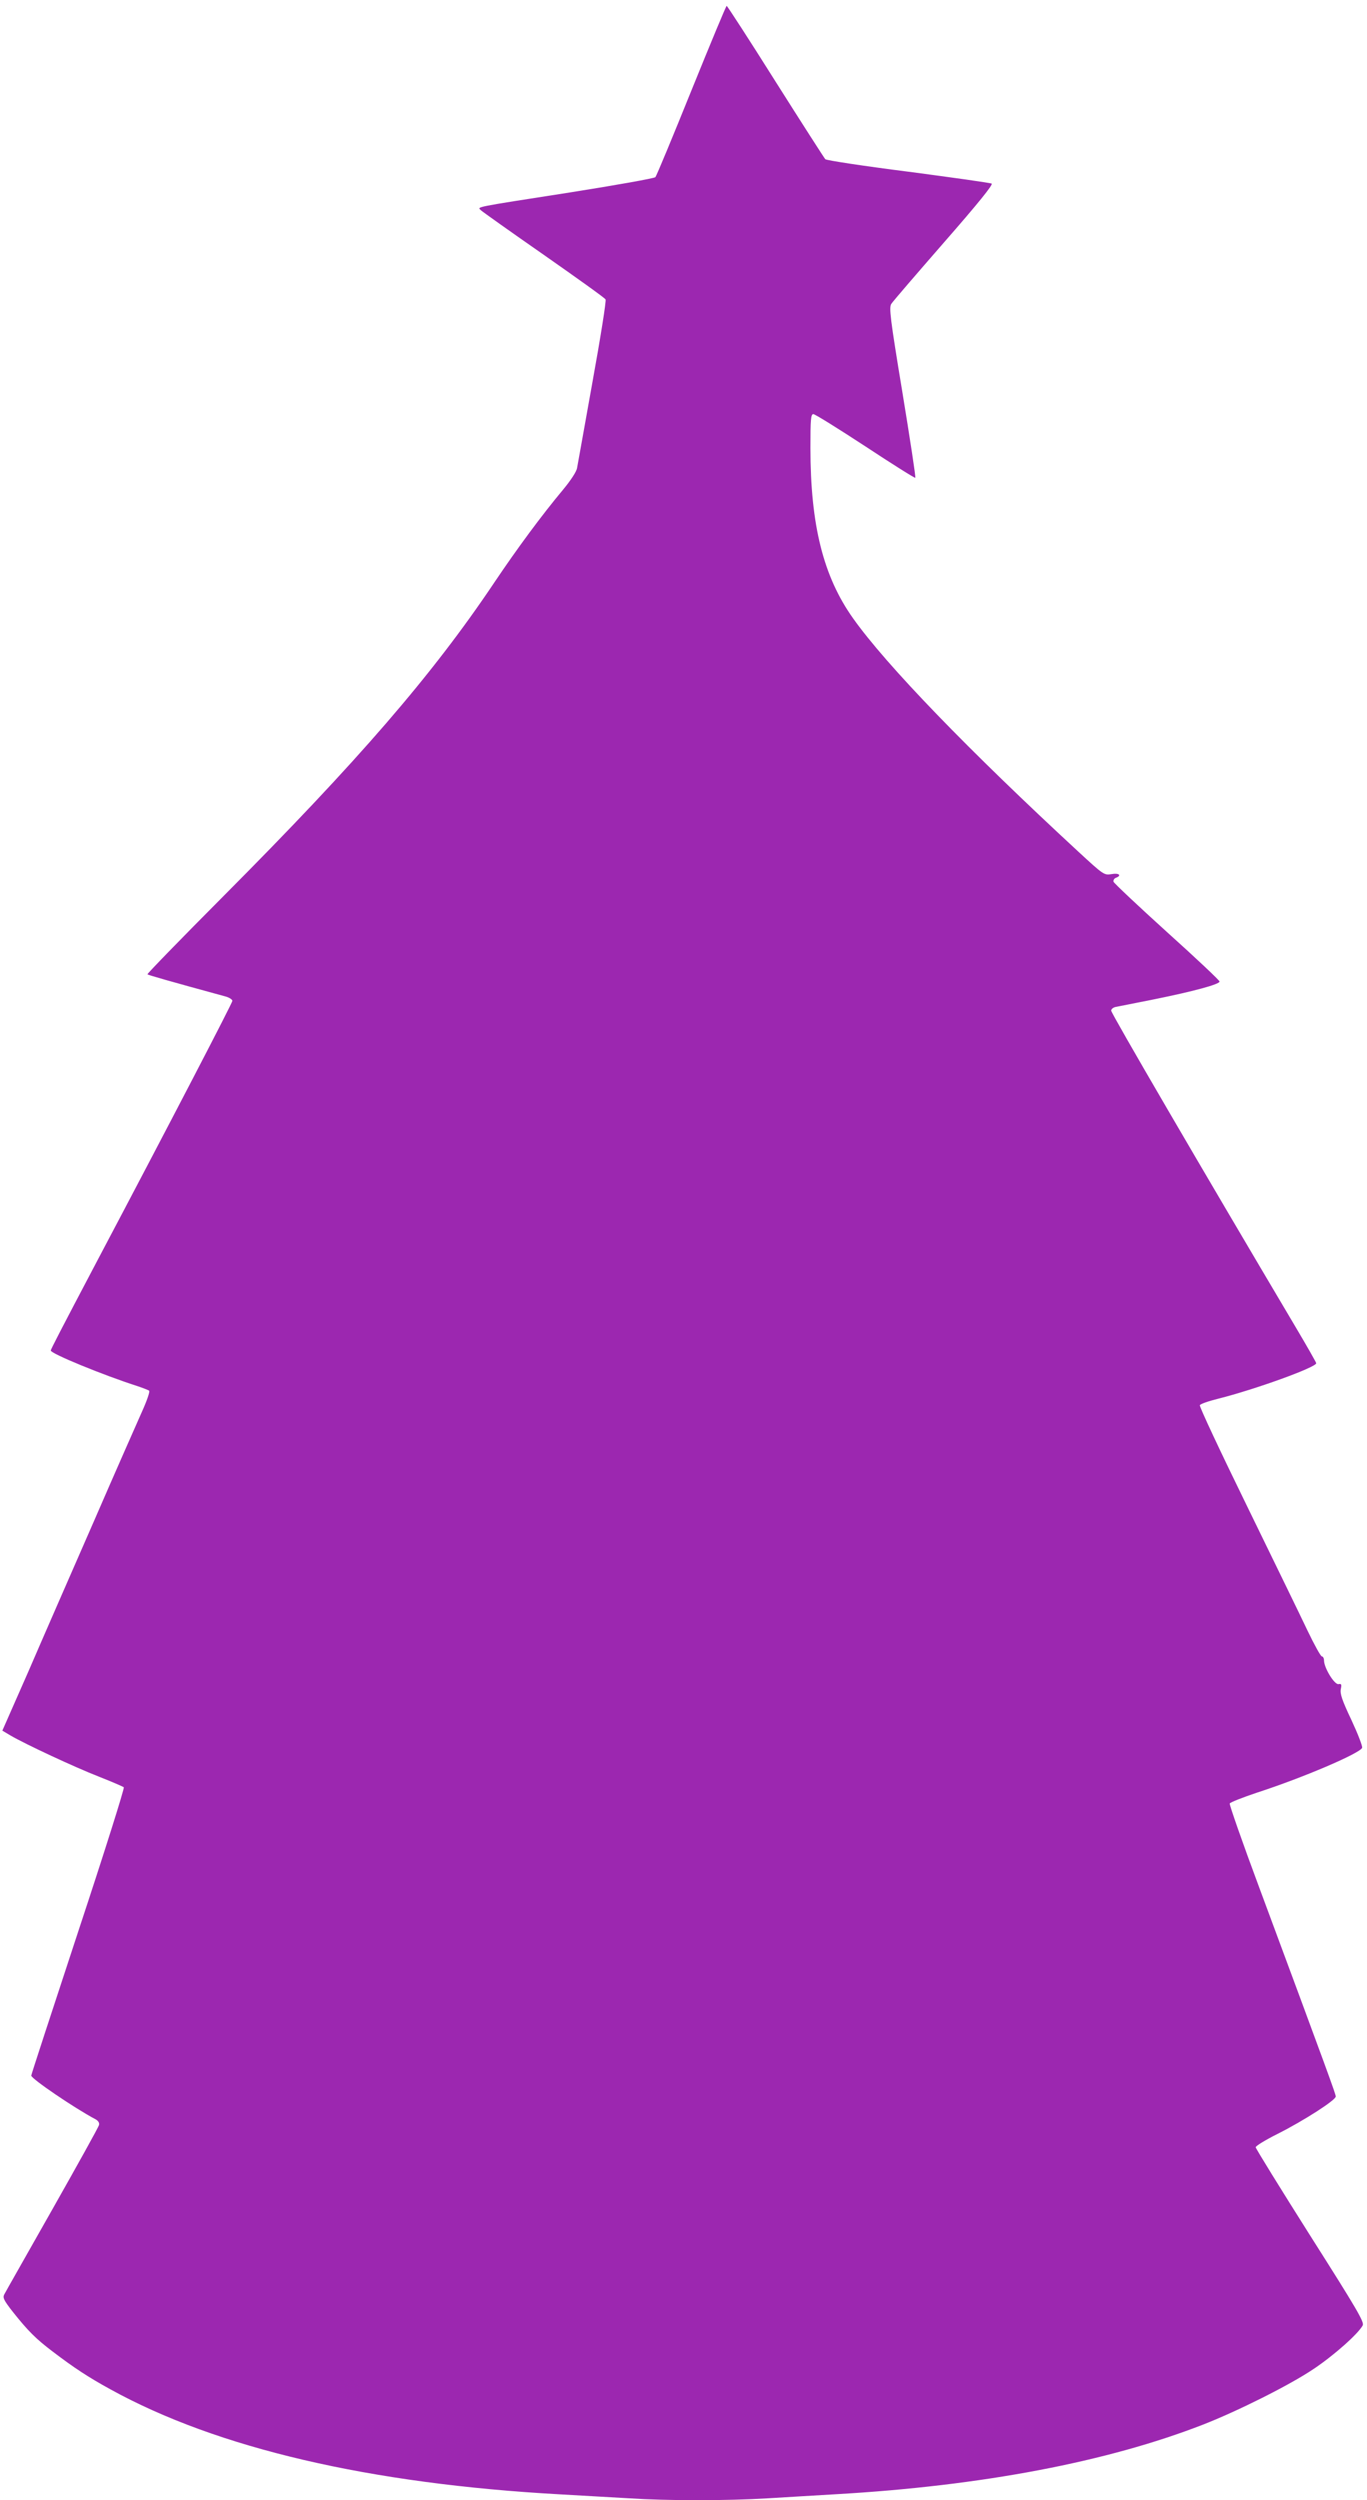
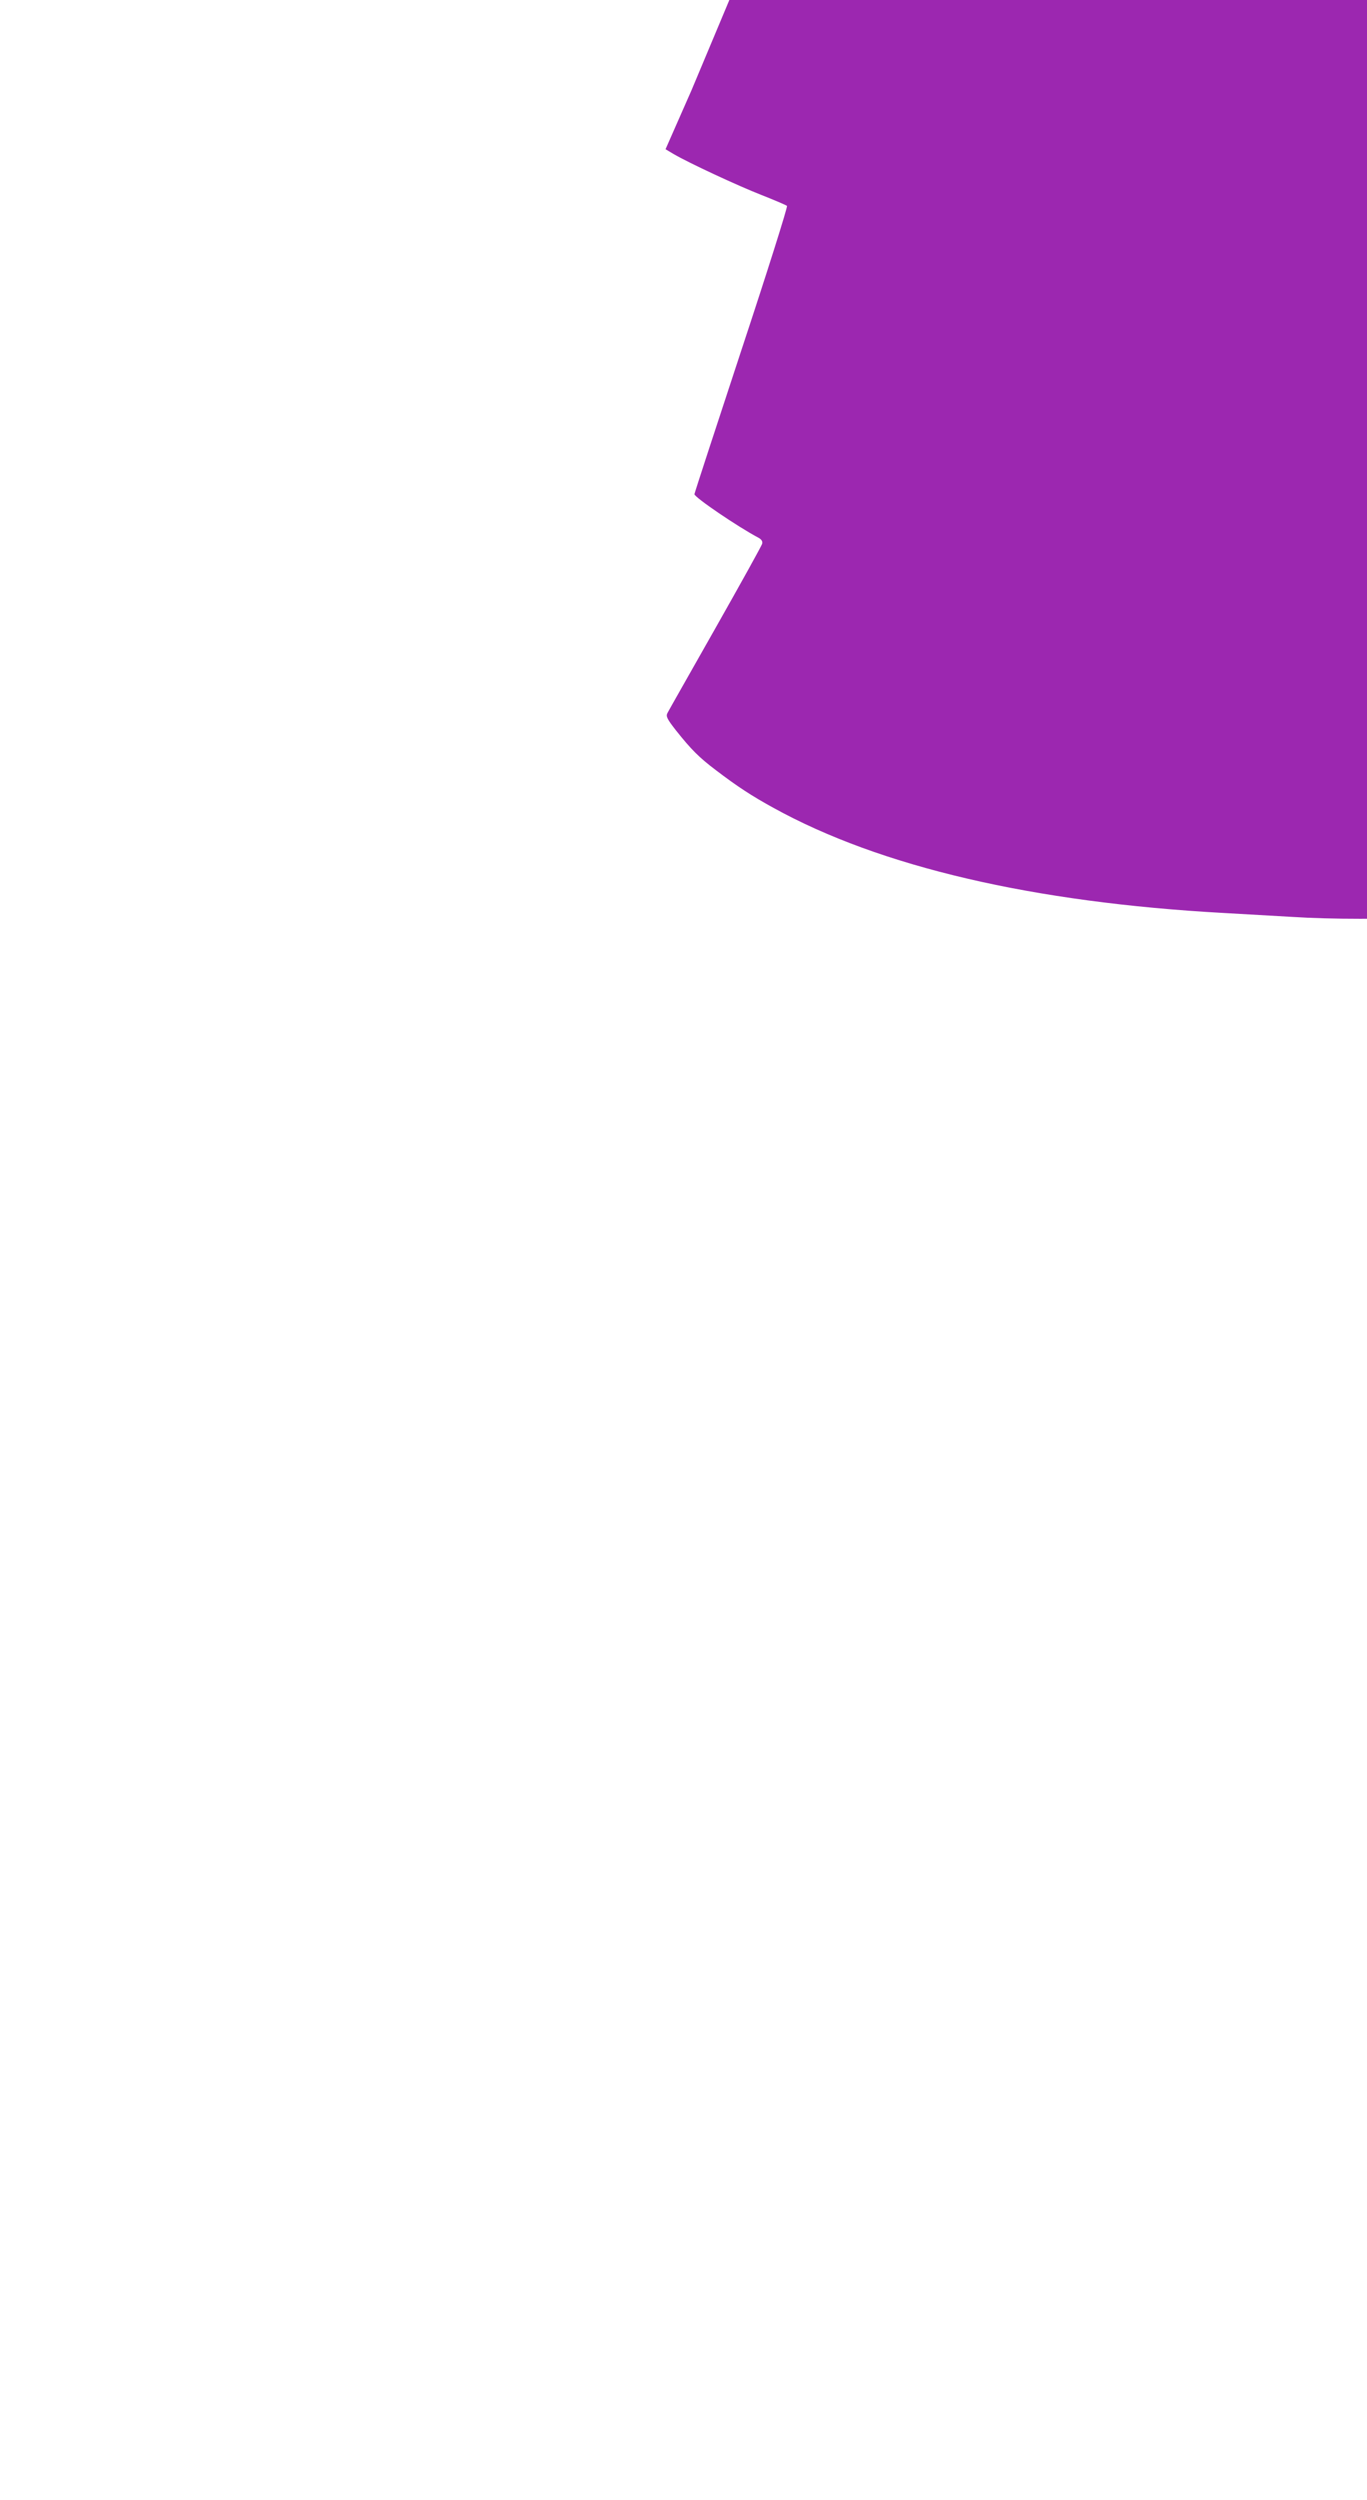
<svg xmlns="http://www.w3.org/2000/svg" version="1.0" width="700pt" height="1280pt" viewBox="0 0 700 1280" preserveAspectRatio="xMidYMid meet">
  <g transform="translate(0,1280) scale(0.1,-0.1)" fill="#9c27b0" stroke="none">
-     <path d="M3541 12338 c-96 -238 -179 -438 -185 -445 -6 -6 -202 -41 -436 -78 -500 -78 -476 -73 -458 -91 7 -7 152 -110 323 -229 170 -119 313 -221 316 -228 4 -7 -26 -196 -67 -422 -40 -225 -76 -424 -79 -441 -3 -19 -33 -64 -71 -110 -111 -133 -235 -301 -352 -475 -319 -476 -699 -915 -1389 -1608 -216 -217 -391 -397 -388 -399 4 -4 105 -33 398 -113 20 -5 37 -16 37 -23 0 -10 -315 -617 -695 -1336 -187 -355 -235 -448 -235 -454 0 -16 269 -126 440 -181 30 -10 59 -21 64 -25 4 -5 -12 -52 -37 -107 -24 -54 -136 -307 -247 -563 -112 -256 -263 -601 -335 -768 l-133 -302 42 -25 c75 -44 328 -162 451 -210 66 -26 124 -51 129 -55 4 -5 -99 -332 -233 -737 -132 -401 -241 -734 -241 -739 0 -16 222 -167 328 -223 15 -8 22 -19 19 -30 -2 -10 -110 -204 -239 -432 -129 -228 -240 -423 -246 -435 -9 -17 -3 -30 44 -90 78 -98 118 -138 204 -203 109 -83 182 -131 295 -193 547 -302 1329 -484 2305 -538 107 -6 265 -15 350 -20 200 -13 497 -13 714 0 94 6 252 15 351 21 743 43 1384 165 1875 356 177 69 443 202 565 284 104 69 230 181 253 224 9 17 -29 82 -269 460 -153 242 -279 446 -279 452 0 7 51 38 113 69 131 66 297 172 297 191 0 12 -37 114 -393 1073 -85 228 -152 420 -150 427 3 6 66 31 141 56 237 77 526 201 537 229 3 8 -22 72 -55 143 -48 101 -59 135 -54 158 5 24 3 28 -12 25 -21 -3 -73 82 -74 120 0 12 -5 22 -11 22 -6 0 -39 60 -74 133 -34 72 -174 359 -309 636 -136 278 -245 510 -242 517 2 6 44 21 93 33 191 48 503 161 503 182 0 4 -49 90 -109 191 -472 796 -941 1600 -941 1614 0 8 10 16 23 19 12 2 101 20 197 39 203 41 335 77 335 91 0 6 -121 120 -270 254 -148 134 -271 250 -273 257 -2 8 4 17 12 20 32 12 16 26 -22 19 -38 -6 -40 -5 -168 113 -564 521 -986 957 -1156 1197 -152 214 -218 477 -218 872 0 145 2 173 15 173 8 0 127 -74 266 -165 138 -91 254 -164 256 -161 3 3 -27 199 -66 437 -63 381 -69 435 -57 453 7 12 129 153 270 315 175 200 253 297 244 301 -7 4 -199 31 -427 61 -228 29 -419 58 -425 64 -6 7 -121 186 -255 398 -134 213 -247 387 -250 387 -3 0 -84 -195 -180 -432z" />
+     <path d="M3541 12338 l-133 -302 42 -25 c75 -44 328 -162 451 -210 66 -26 124 -51 129 -55 4 -5 -99 -332 -233 -737 -132 -401 -241 -734 -241 -739 0 -16 222 -167 328 -223 15 -8 22 -19 19 -30 -2 -10 -110 -204 -239 -432 -129 -228 -240 -423 -246 -435 -9 -17 -3 -30 44 -90 78 -98 118 -138 204 -203 109 -83 182 -131 295 -193 547 -302 1329 -484 2305 -538 107 -6 265 -15 350 -20 200 -13 497 -13 714 0 94 6 252 15 351 21 743 43 1384 165 1875 356 177 69 443 202 565 284 104 69 230 181 253 224 9 17 -29 82 -269 460 -153 242 -279 446 -279 452 0 7 51 38 113 69 131 66 297 172 297 191 0 12 -37 114 -393 1073 -85 228 -152 420 -150 427 3 6 66 31 141 56 237 77 526 201 537 229 3 8 -22 72 -55 143 -48 101 -59 135 -54 158 5 24 3 28 -12 25 -21 -3 -73 82 -74 120 0 12 -5 22 -11 22 -6 0 -39 60 -74 133 -34 72 -174 359 -309 636 -136 278 -245 510 -242 517 2 6 44 21 93 33 191 48 503 161 503 182 0 4 -49 90 -109 191 -472 796 -941 1600 -941 1614 0 8 10 16 23 19 12 2 101 20 197 39 203 41 335 77 335 91 0 6 -121 120 -270 254 -148 134 -271 250 -273 257 -2 8 4 17 12 20 32 12 16 26 -22 19 -38 -6 -40 -5 -168 113 -564 521 -986 957 -1156 1197 -152 214 -218 477 -218 872 0 145 2 173 15 173 8 0 127 -74 266 -165 138 -91 254 -164 256 -161 3 3 -27 199 -66 437 -63 381 -69 435 -57 453 7 12 129 153 270 315 175 200 253 297 244 301 -7 4 -199 31 -427 61 -228 29 -419 58 -425 64 -6 7 -121 186 -255 398 -134 213 -247 387 -250 387 -3 0 -84 -195 -180 -432z" />
  </g>
</svg>